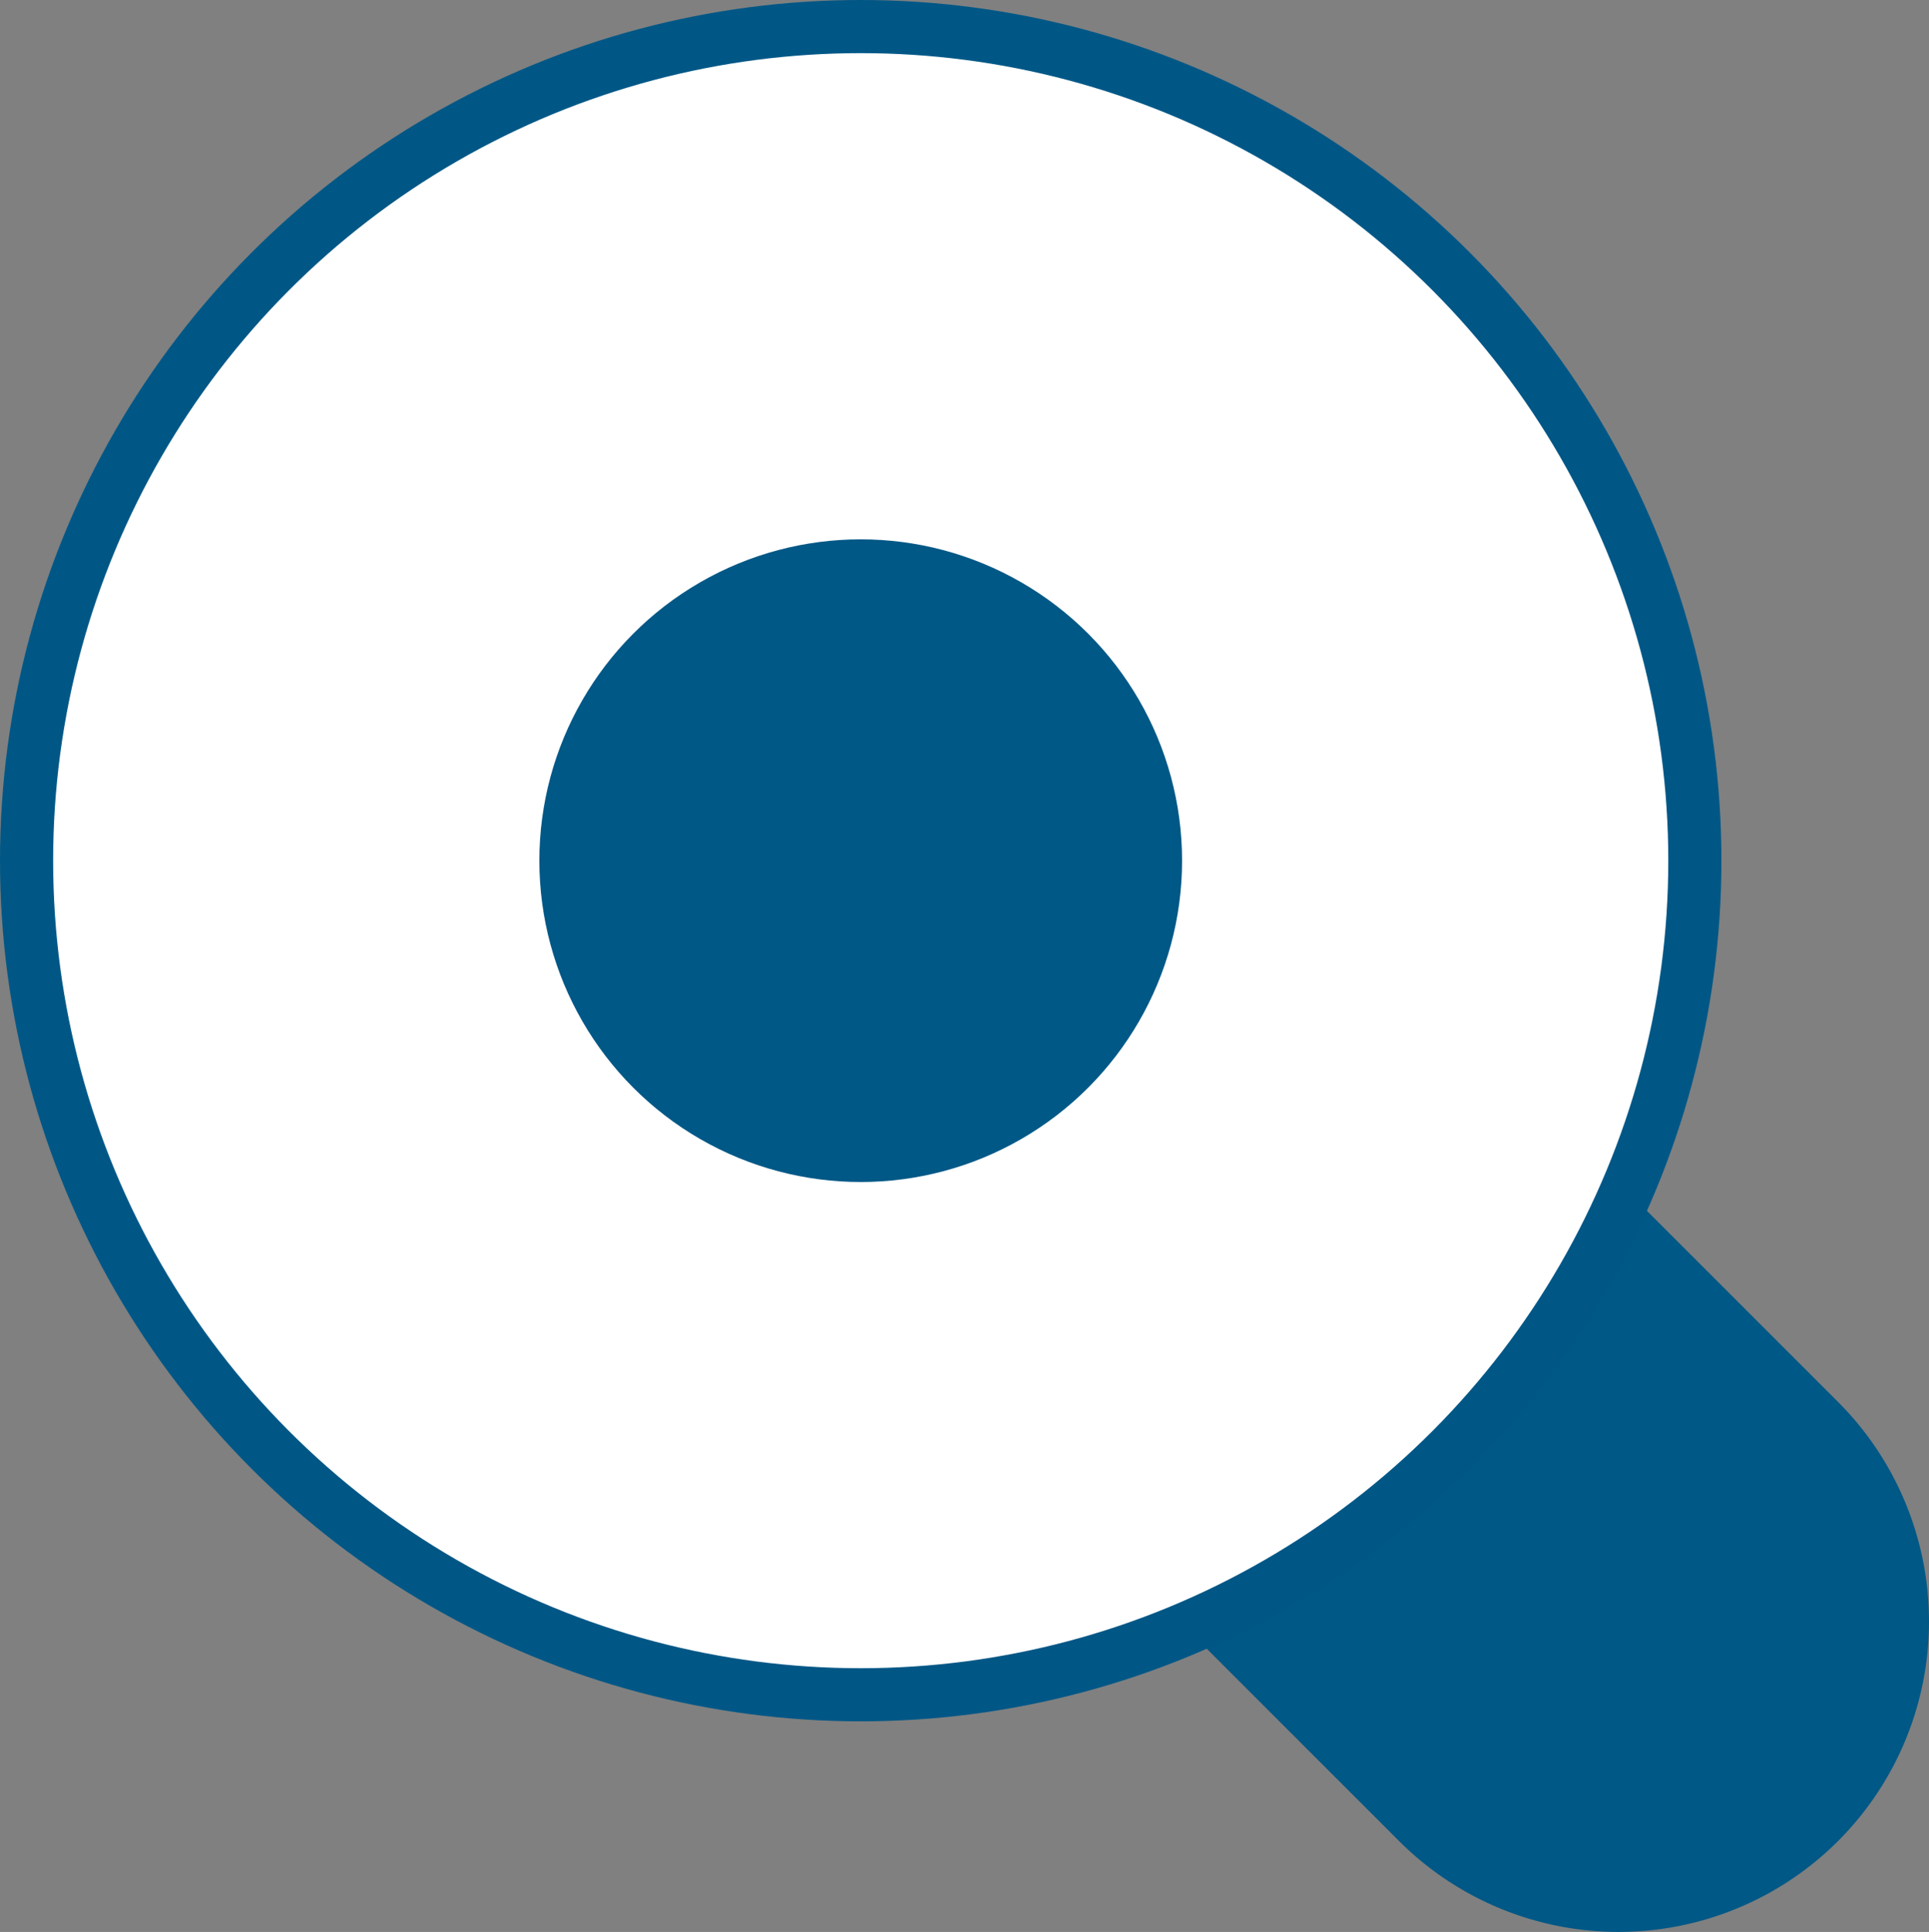
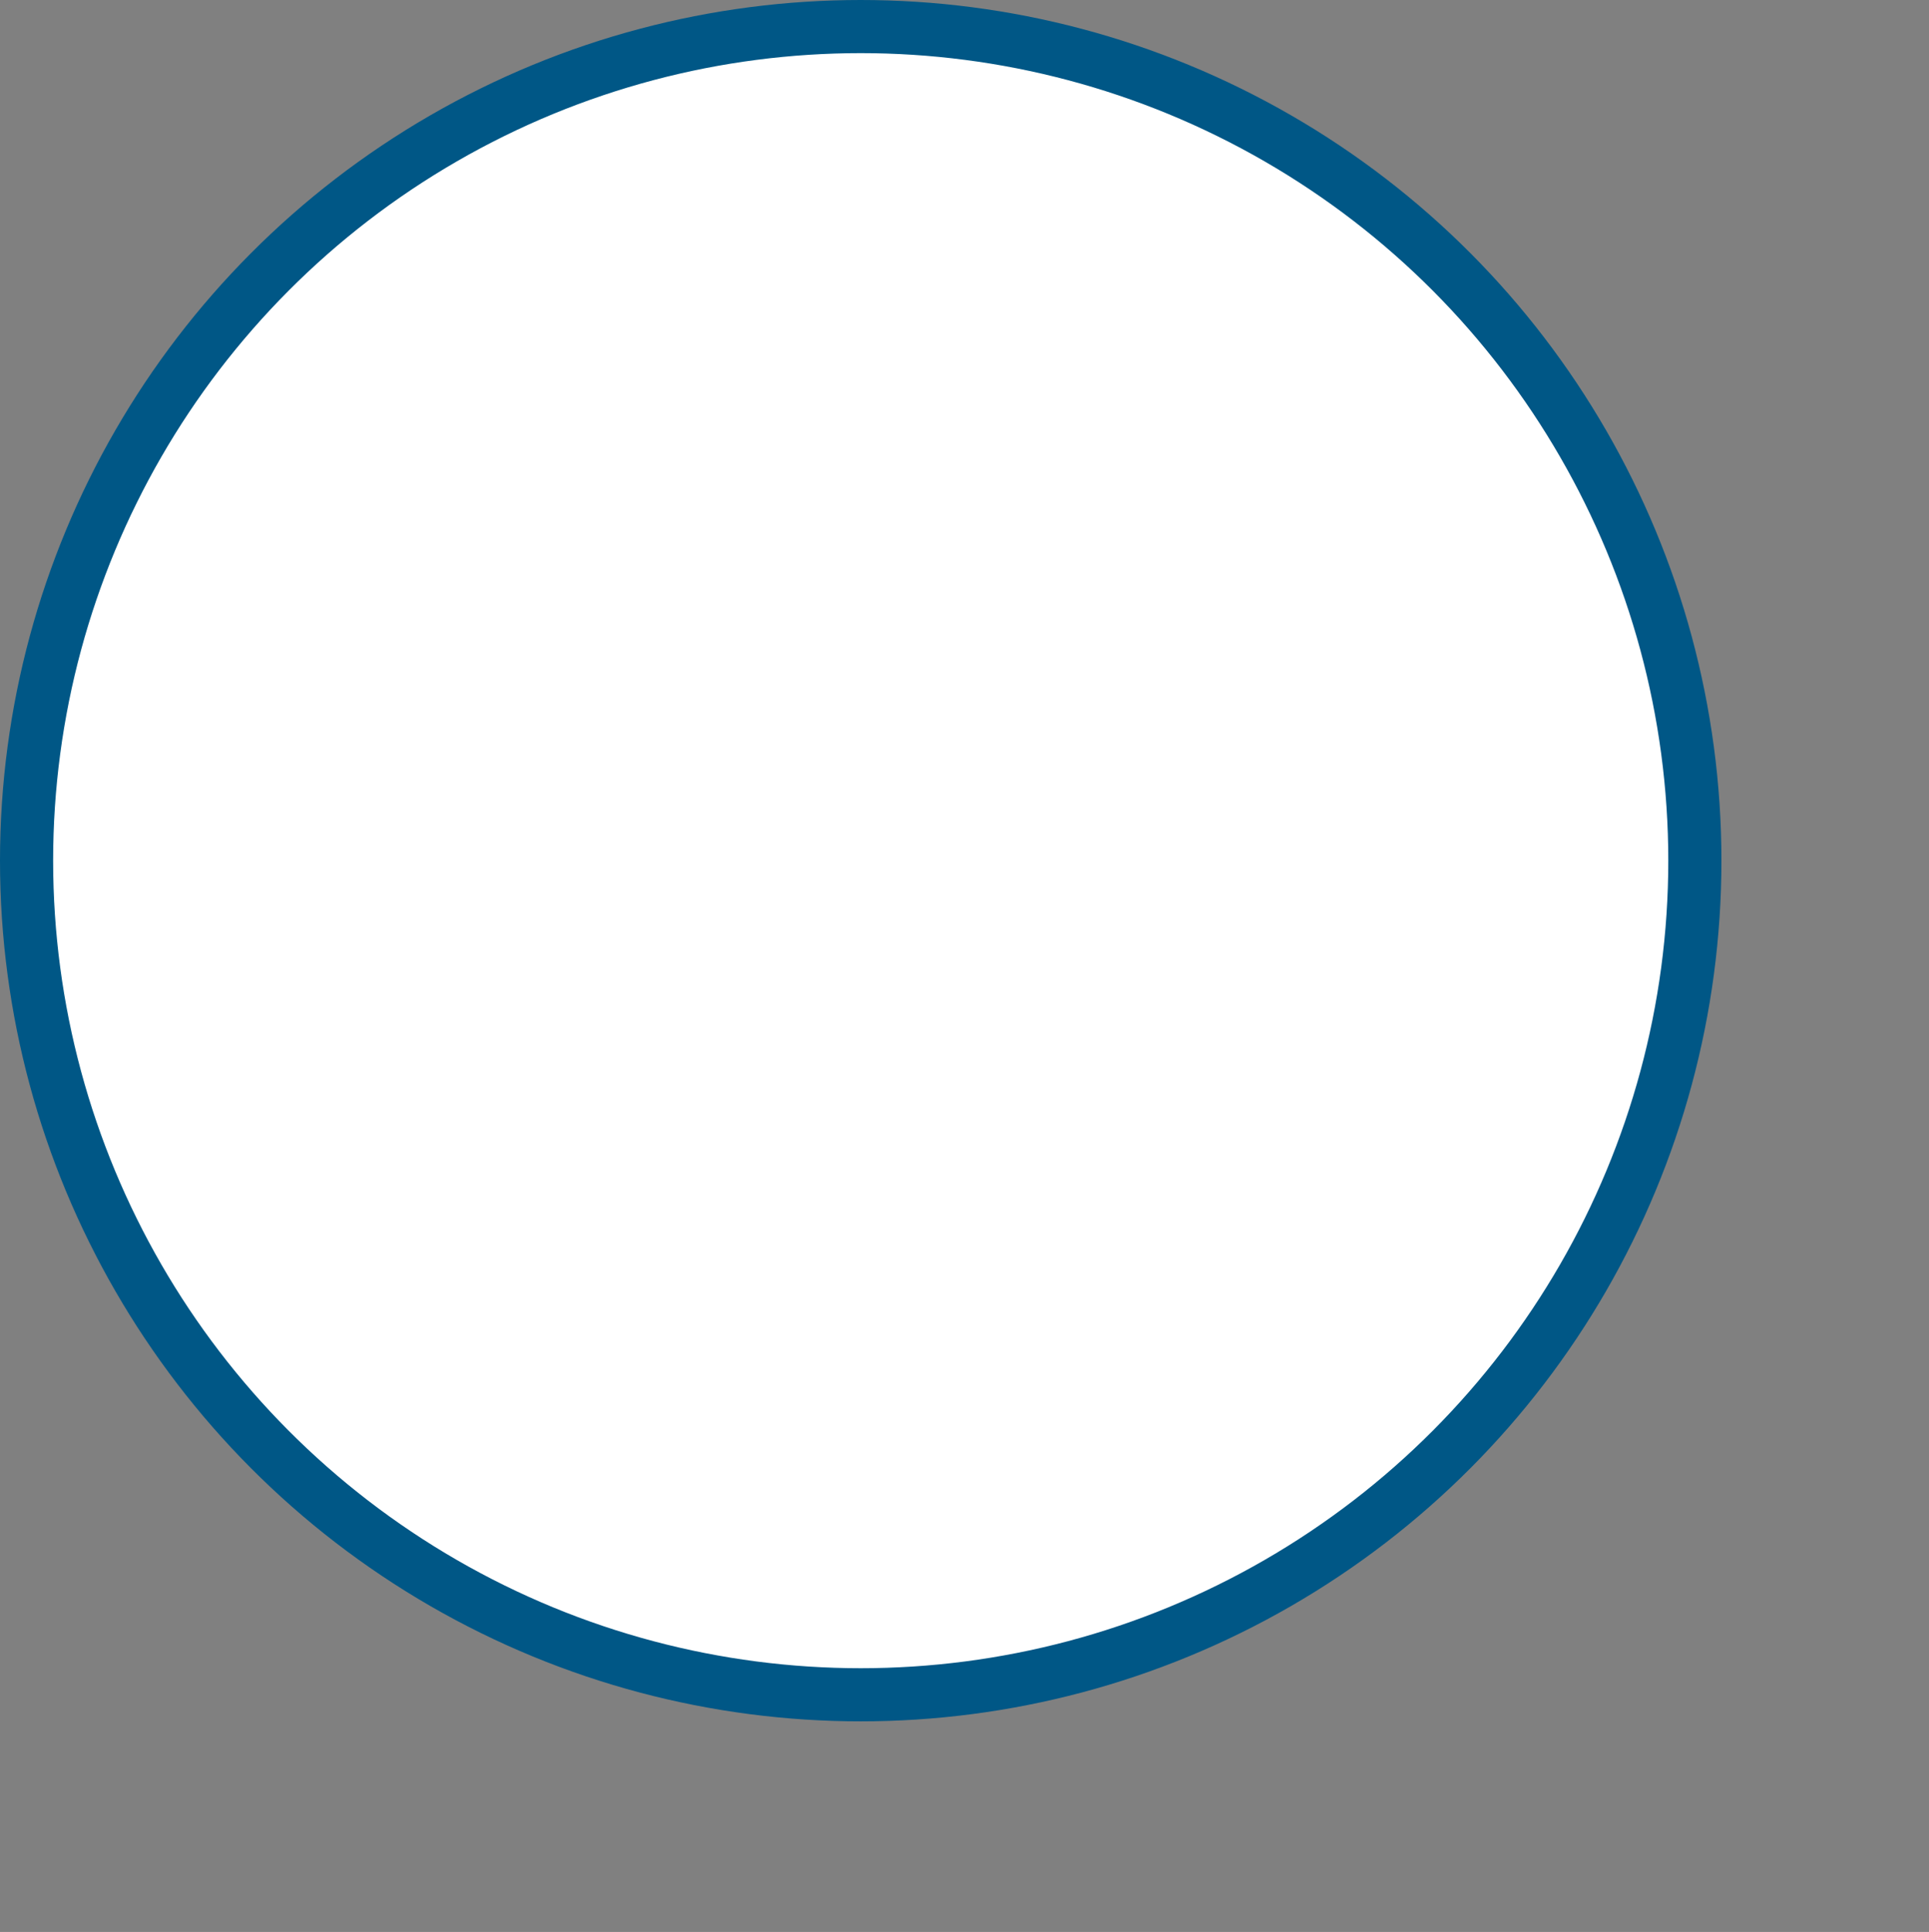
<svg xmlns="http://www.w3.org/2000/svg" width="363.041" height="363.608" viewBox="0 0 363.041 363.608">
  <rect x="0" y="0" width="363.041" height="363.608" fill="#808080" stroke="none" />
  <g id="icon_Audit" data-name="icon/Audit" transform="translate(5 5)">
-     <path id="Tracé_89" data-name="Tracé 89" d="M718.209,2140.646a58.439,58.439,0,0,1-82.632,0l-48.106-48.106a146.725,146.725,0,0,0,82.878-82.388l47.86,47.862A58.44,58.44,0,0,1,718.209,2140.646Z" transform="translate(-377.278 -1799.147)" fill="#005886" />
    <ellipse id="Ellipse_30" data-name="Ellipse 30" cx="156.988" cy="156.988" rx="156.988" ry="156.988" transform="translate(0 0)" fill="#fff" stroke="#005786" stroke-width="10" />
-     <ellipse id="Ellipse_12" data-name="Ellipse 12" cx="60.48" cy="60.48" rx="60.48" ry="60.48" transform="translate(96.507 96.508)" fill="#005886" />
  </g>
</svg>